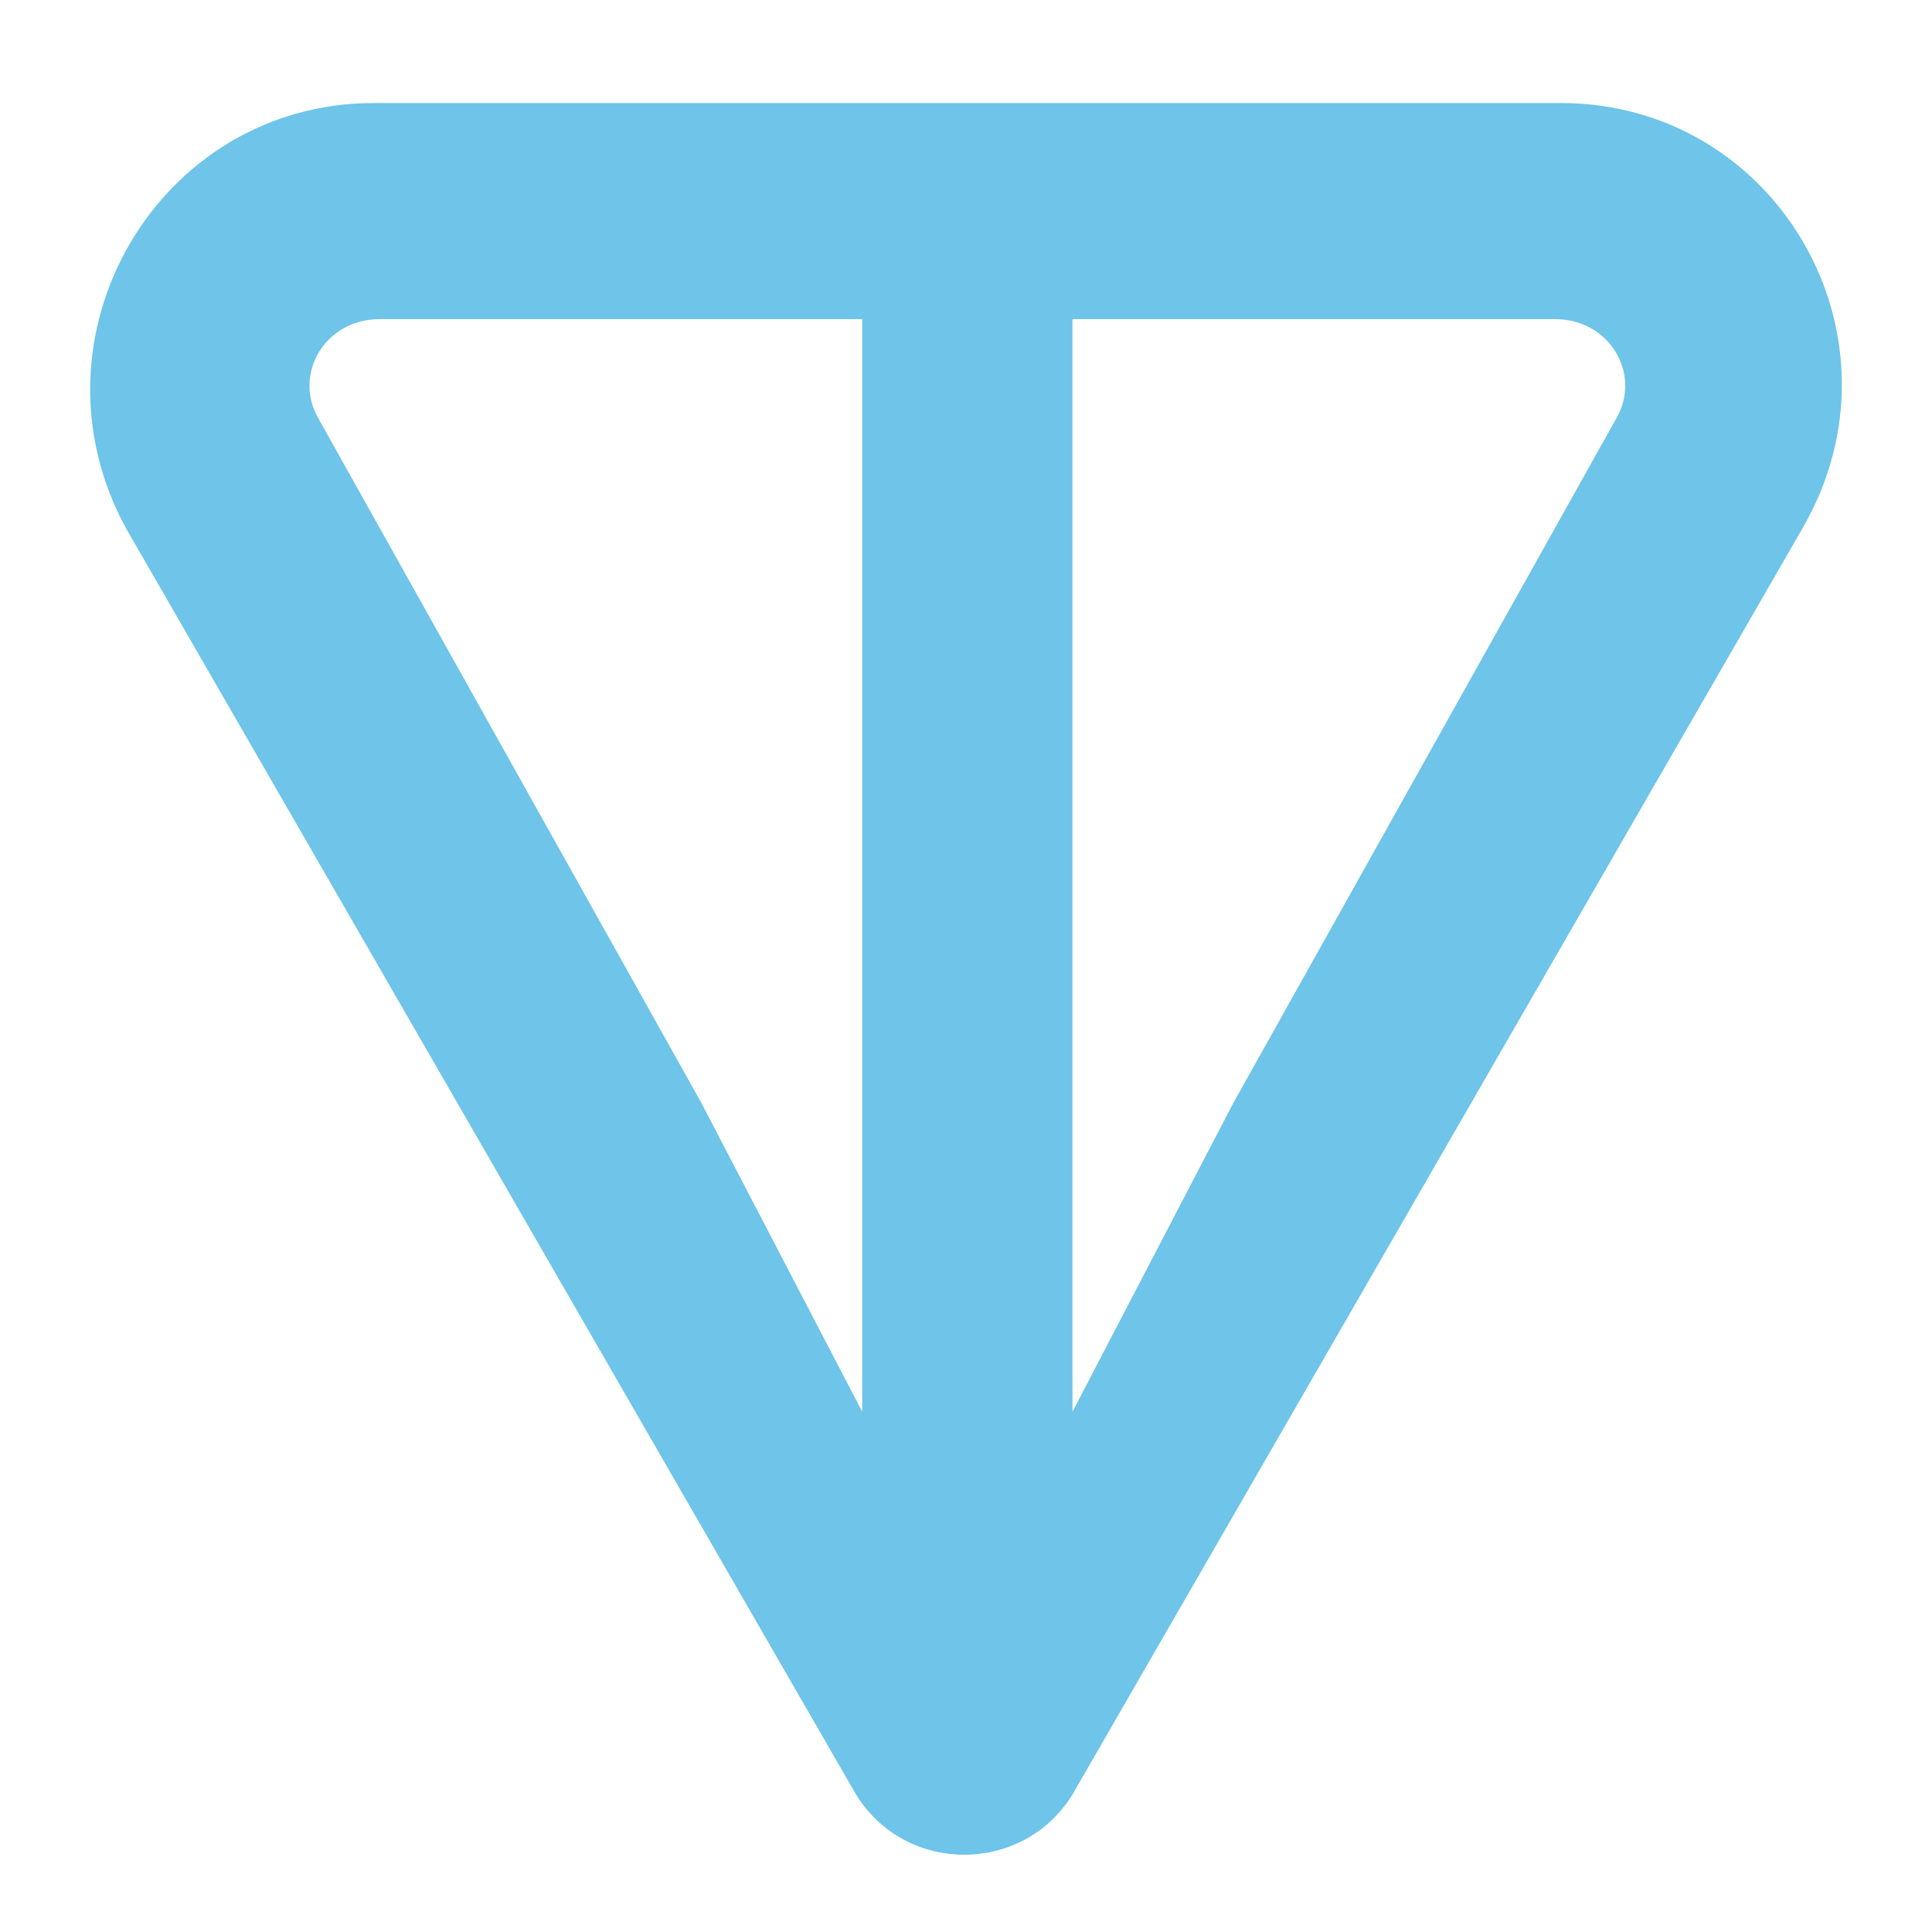
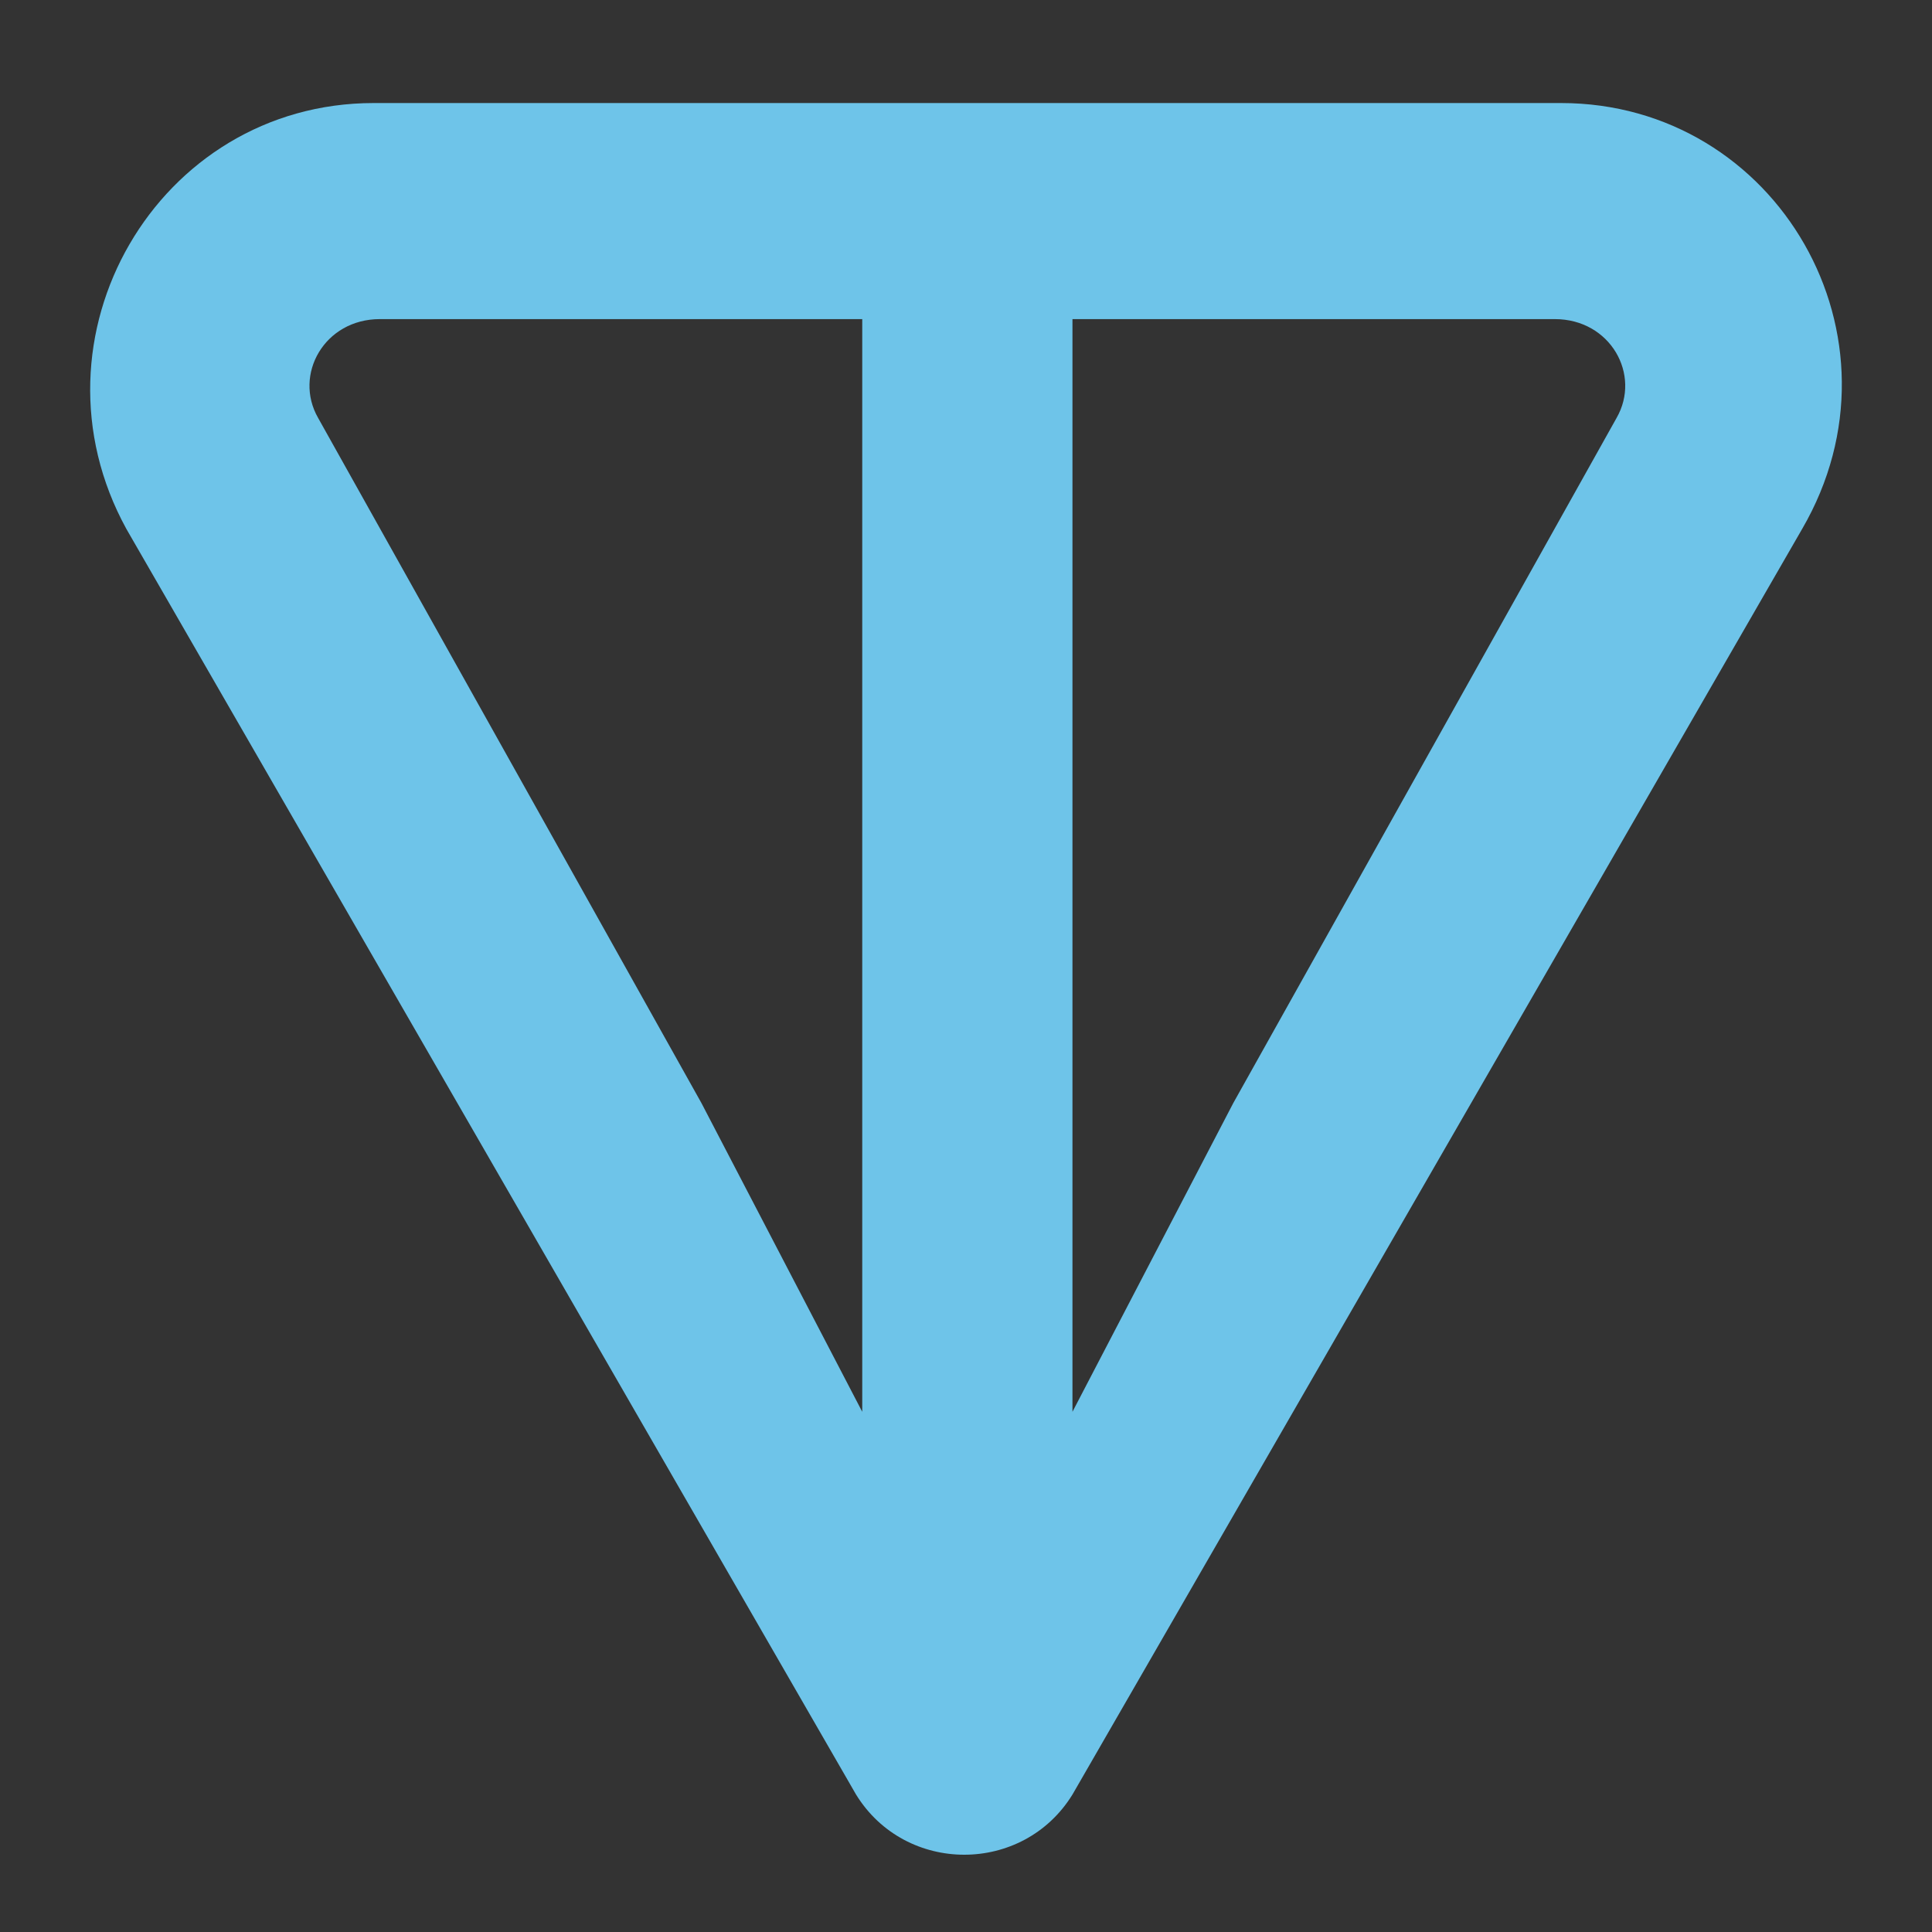
<svg xmlns="http://www.w3.org/2000/svg" width="150" height="150" viewBox="0 0 150 150" fill="none">
  <rect x="0" y="0" width="150" height="150" fill="#333333" stroke="none" />
  <g clip-path="url(#clip0_1_10)">
-     <rect width="150" height="150" fill="white" />
    <path d="M121.193 8H29.017C12.214 8 1.653 26.213 9.814 41.071L66.463 139.327C70.304 145.558 79.426 145.558 83.266 139.327L139.916 41.071C148.557 26.213 137.996 8 121.193 8ZM66.944 109.611L54.462 85.646L24.696 32.444C22.776 29.089 25.177 24.775 29.497 24.775H66.944V109.611ZM125.513 32.444L95.749 85.646L83.266 109.611V24.775H120.713C125.033 24.775 127.434 29.089 125.513 32.444Z" fill="#6EC4E9" />
  </g>
  <defs>
    <clipPath id="clip0_1_10">
      <rect width="150" height="150" fill="white" />
    </clipPath>
  </defs>
</svg>